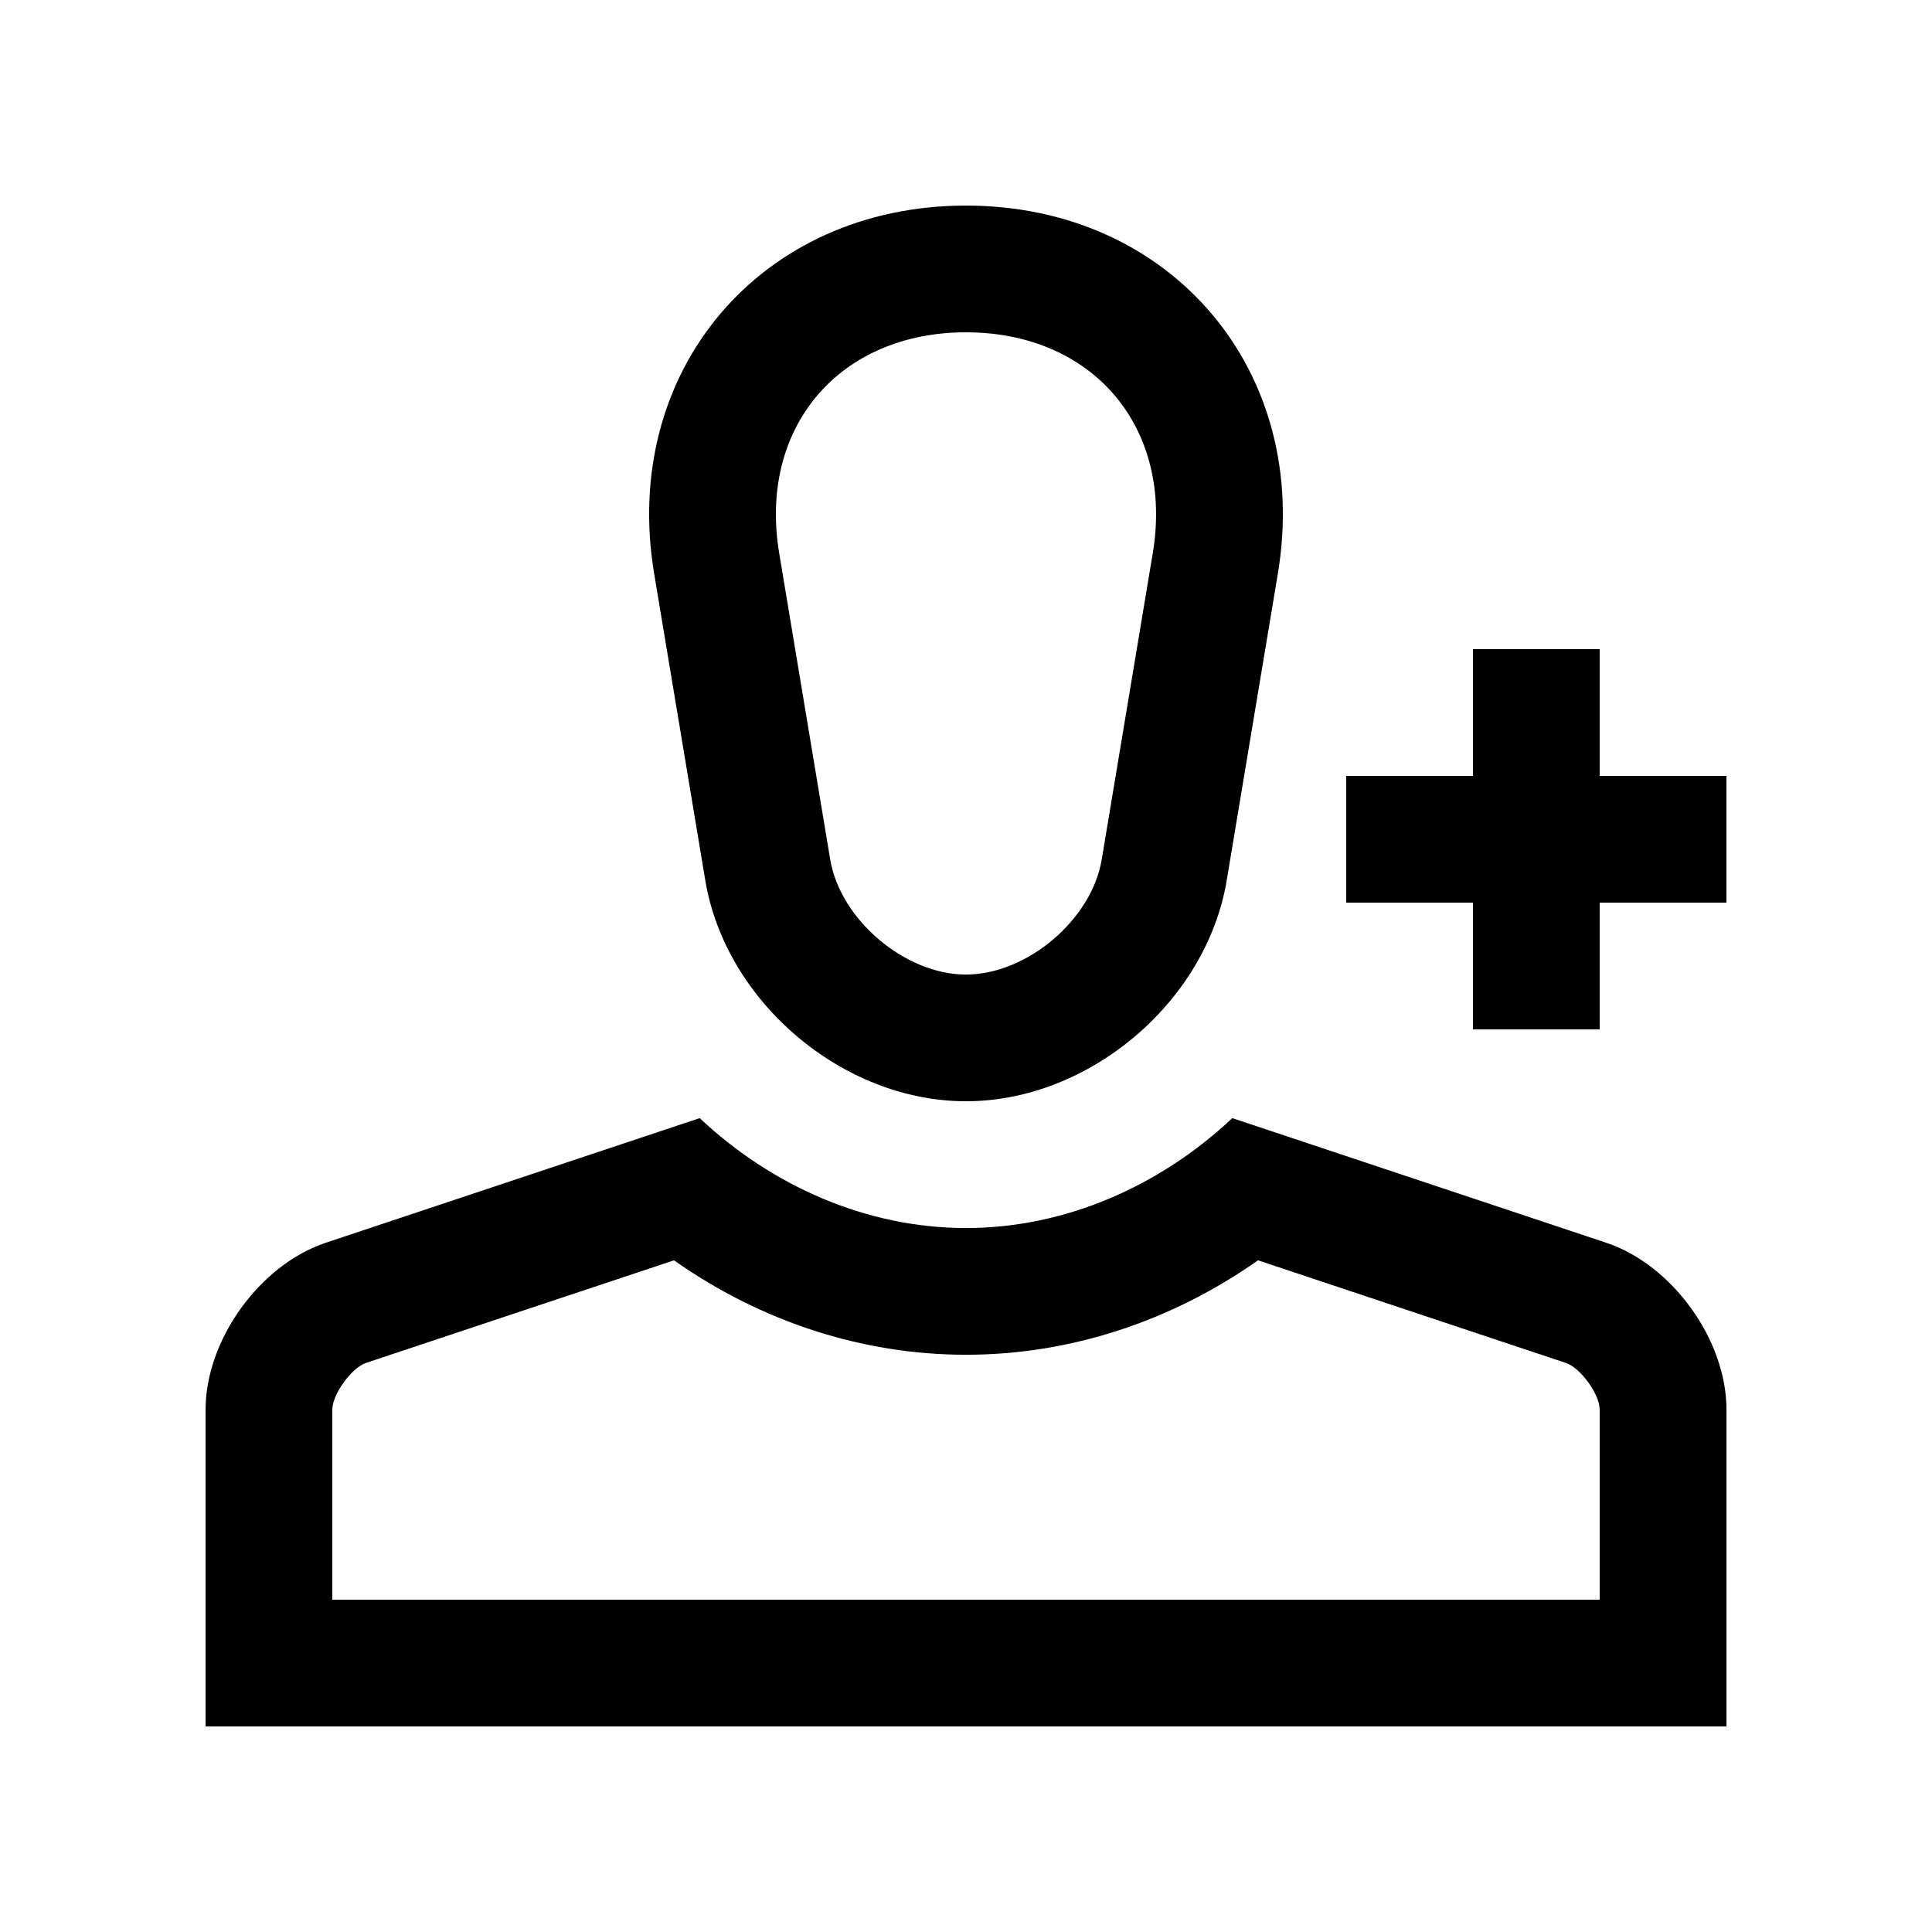
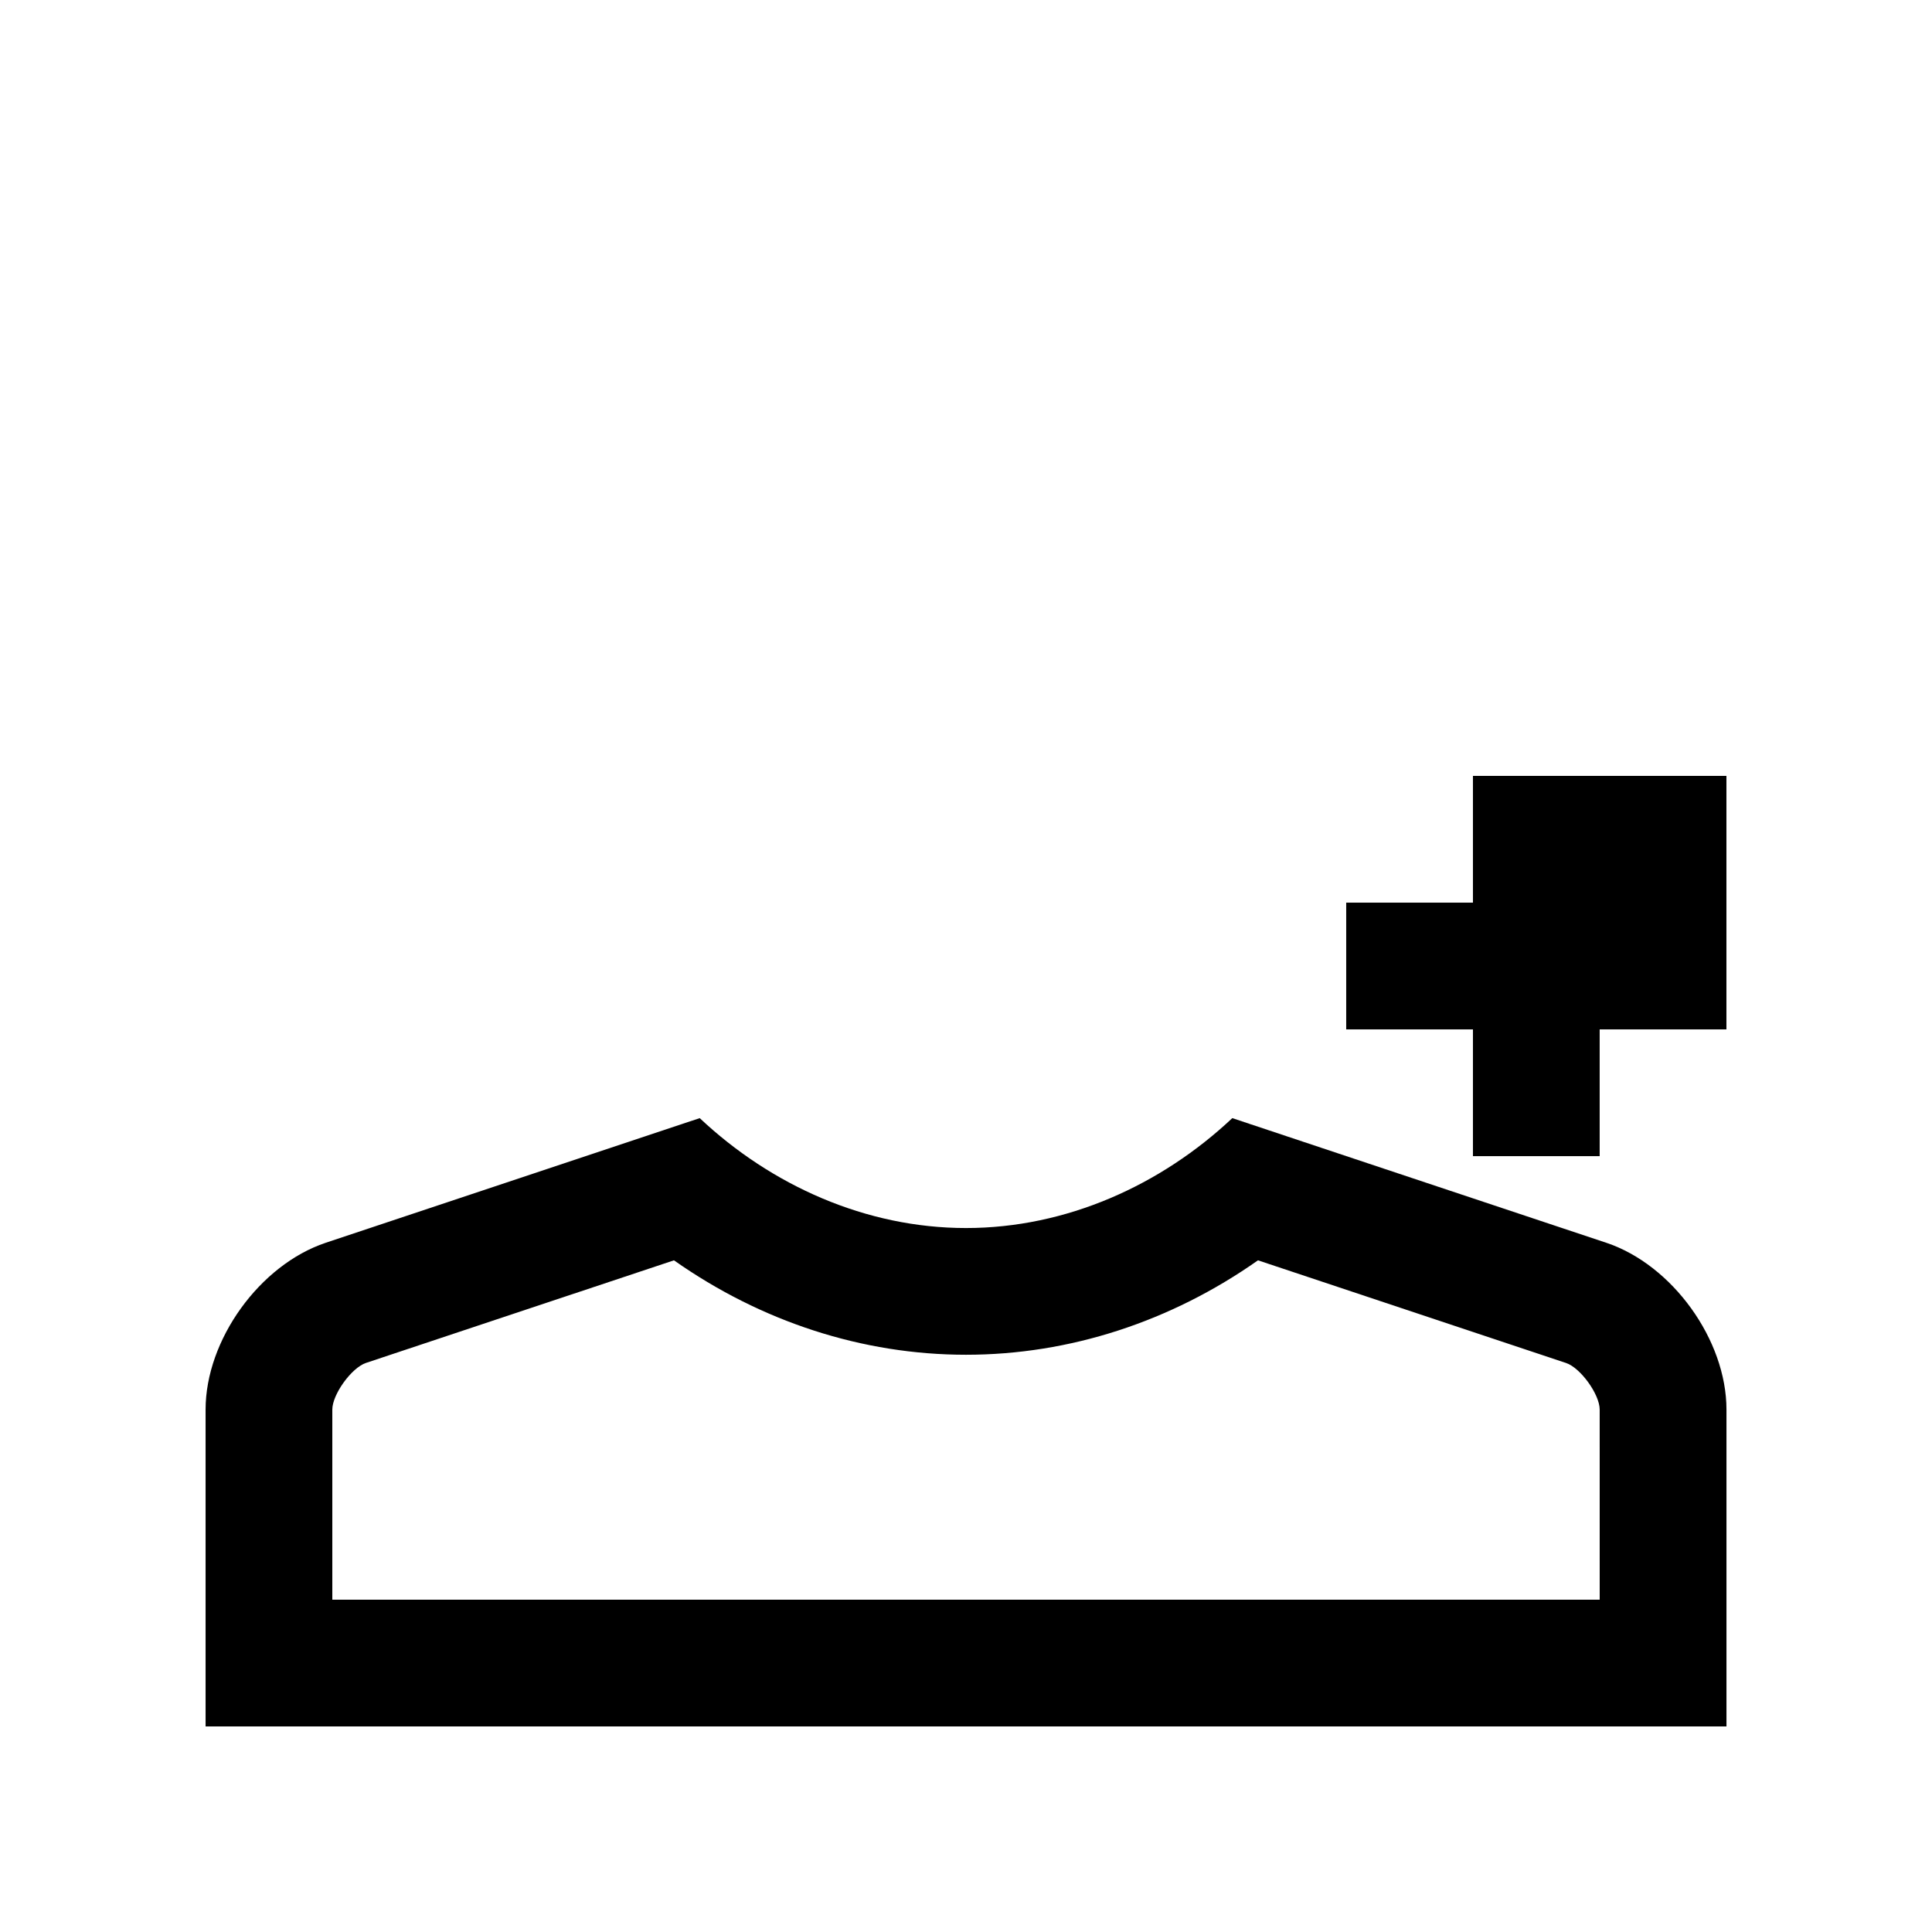
<svg xmlns="http://www.w3.org/2000/svg" fill="#000000" width="800px" height="800px" version="1.1" viewBox="144 144 512 512">
  <g>
-     <path d="m400 198.48c-54.402 0-91.598 43.887-82.641 97.562l13.547 81.258c5.367 32.219 36.441 58.547 69.094 58.547s63.727-26.336 69.094-58.547l13.547-81.258c8.957-53.676-28.242-97.562-82.641-97.562zm49.508 92.035-13.543 81.281c-2.656 15.941-19.816 30.469-35.969 30.469s-33.309-14.531-35.98-30.484l-13.531-81.266c-2.676-16.055 0.902-30.848 10.066-41.672 9.168-10.82 23.176-16.777 39.441-16.777 16.27 0 30.293 5.953 39.457 16.777 9.156 10.824 12.734 25.621 10.059 41.672z" />
    <path d="m569.66 473.34-99.09-33.023c-18.941 17.82-44.012 29.125-70.57 29.125-26.555 0-51.625-11.305-70.57-29.125l-99.09 33.023c-17.508 5.852-31.859 25.746-31.859 44.219v83.965h403.05v-83.965c0-18.473-14.336-38.367-31.867-44.219zm-1.723 94.598h-335.87v-50.383c0-4.035 5.082-11.07 8.922-12.367l81.621-27.188c23.09 16.246 49.938 25.023 77.391 25.023 27.438 0 54.301-8.777 77.375-25.023l81.652 27.207c3.824 1.281 8.906 8.312 8.906 12.348z" />
-     <path d="m601.52 349.62h-33.59v-33.59h-33.586v33.59h-33.586v33.59h33.586v33.59h33.586v-33.59h33.59z" />
+     <path d="m601.52 349.62h-33.59h-33.586v33.59h-33.586v33.59h33.586v33.59h33.586v-33.59h33.59z" />
  </g>
</svg>